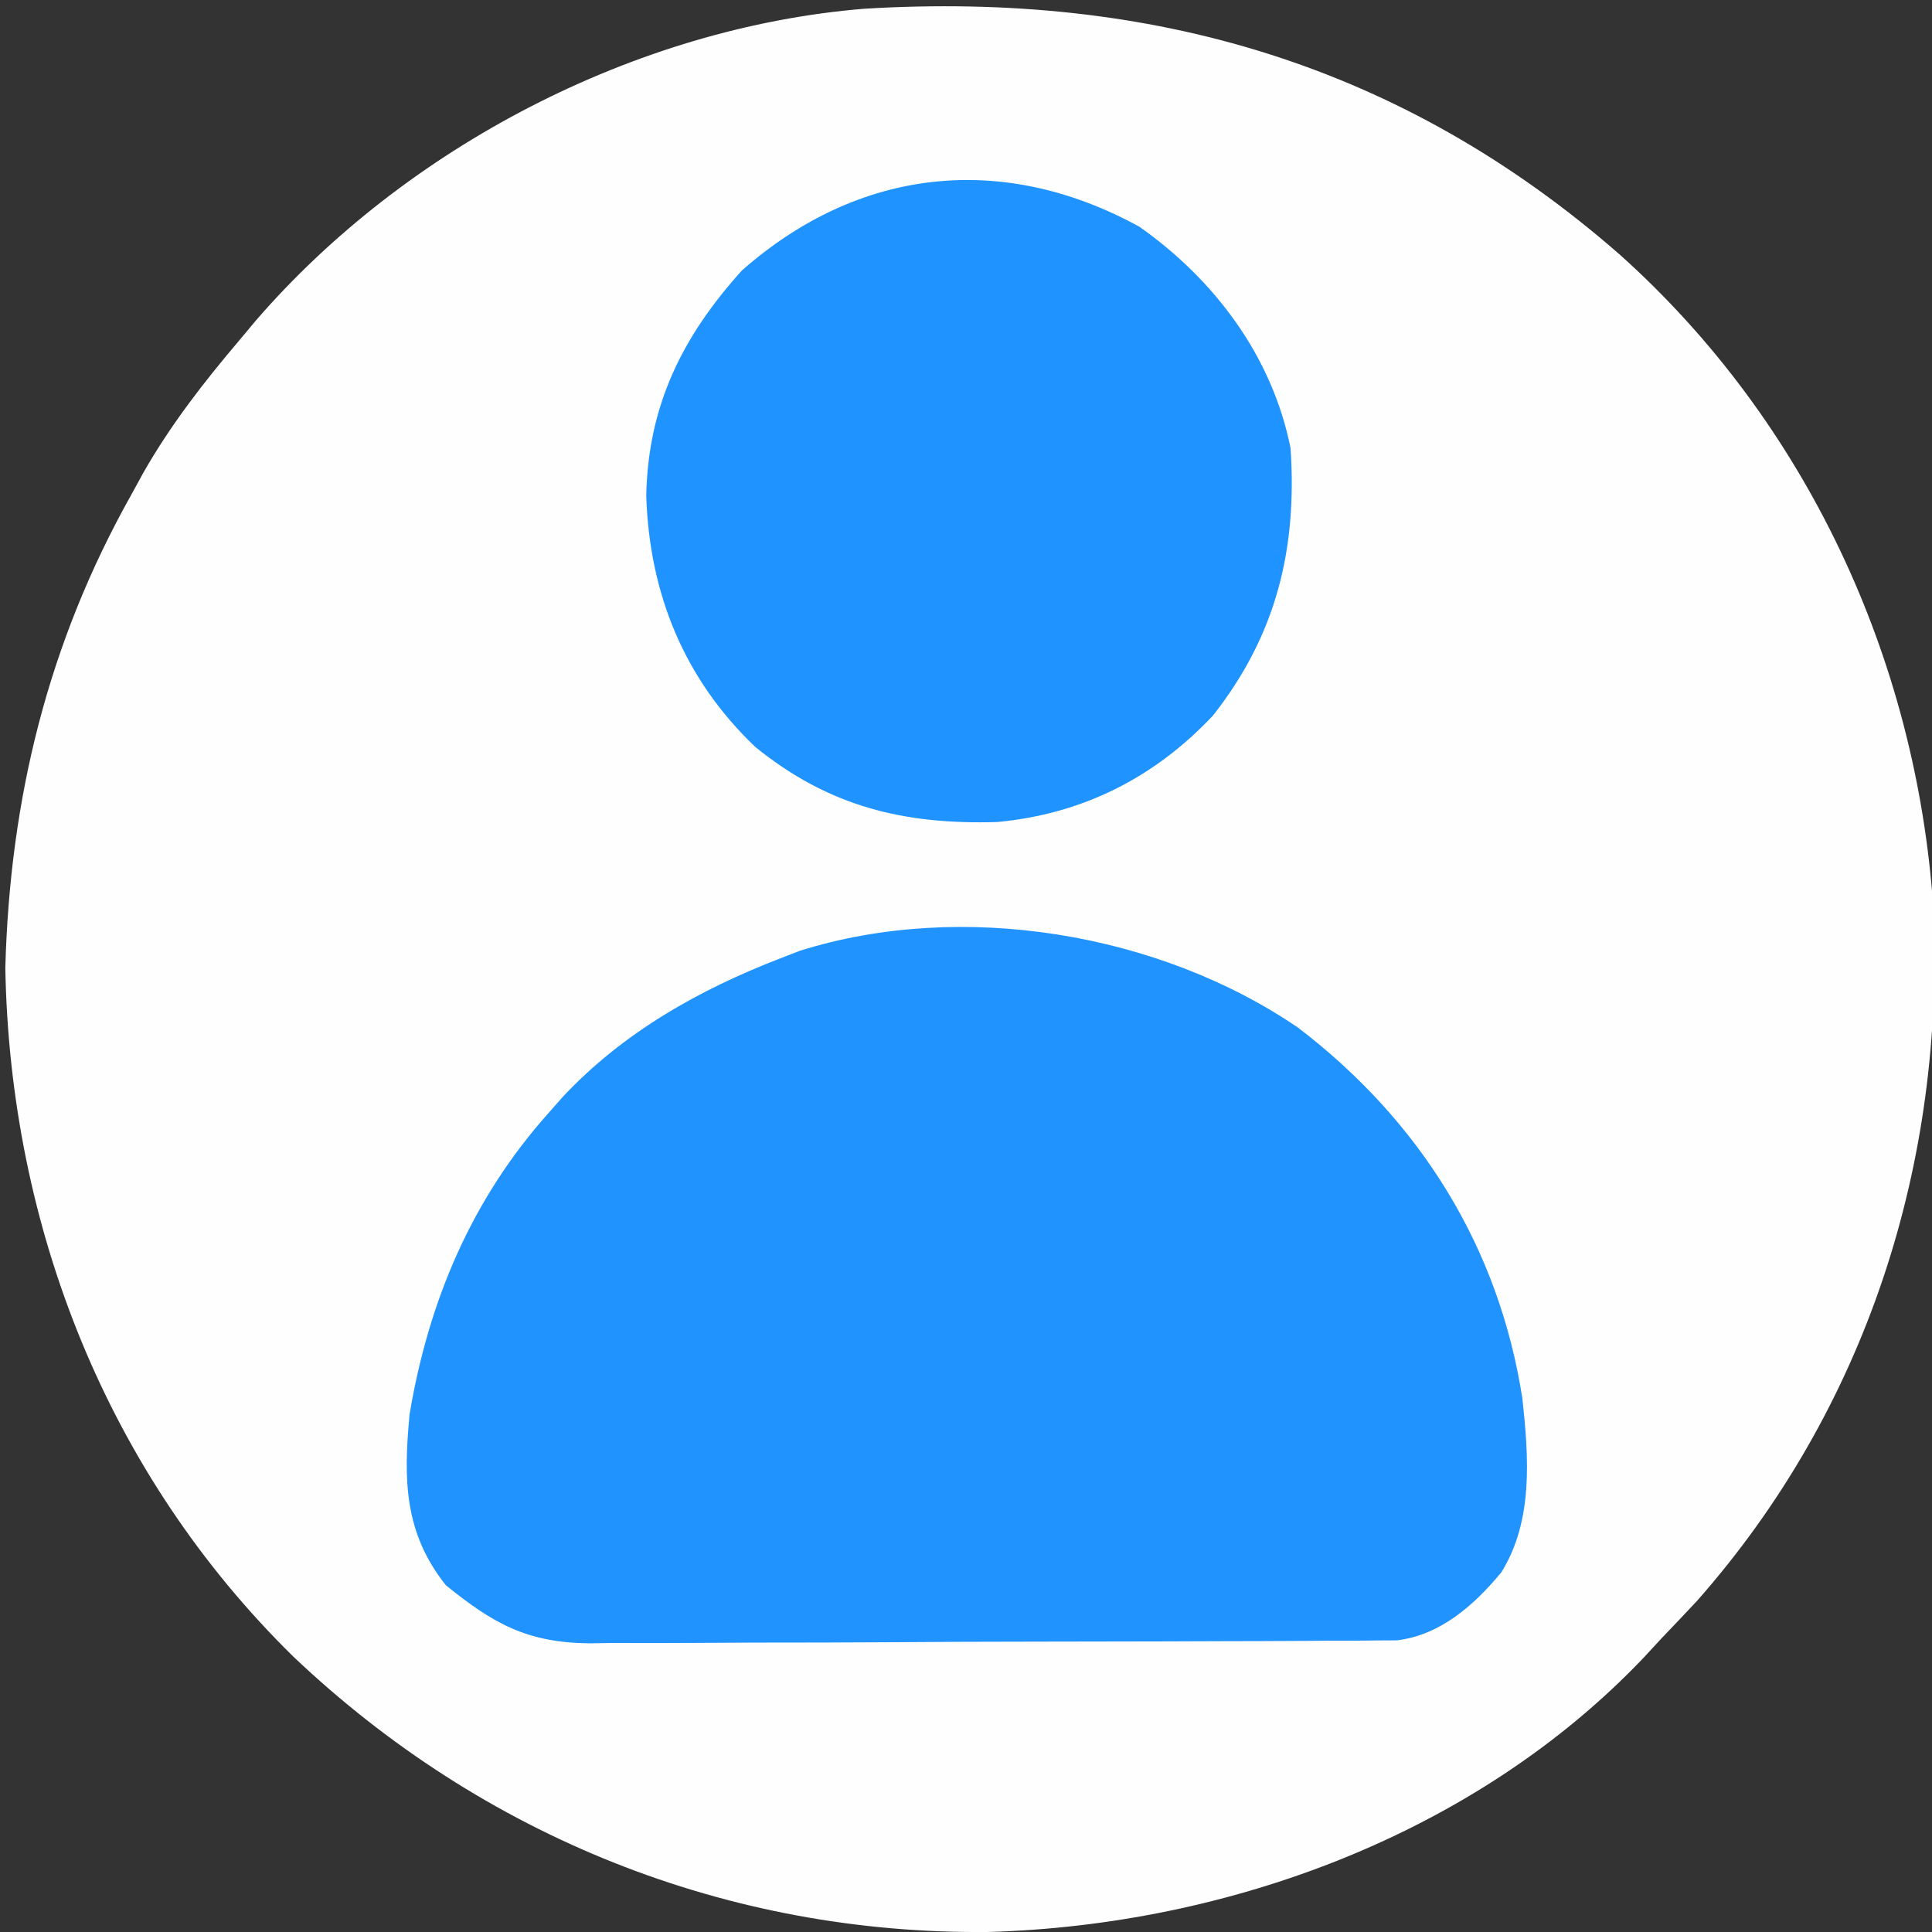
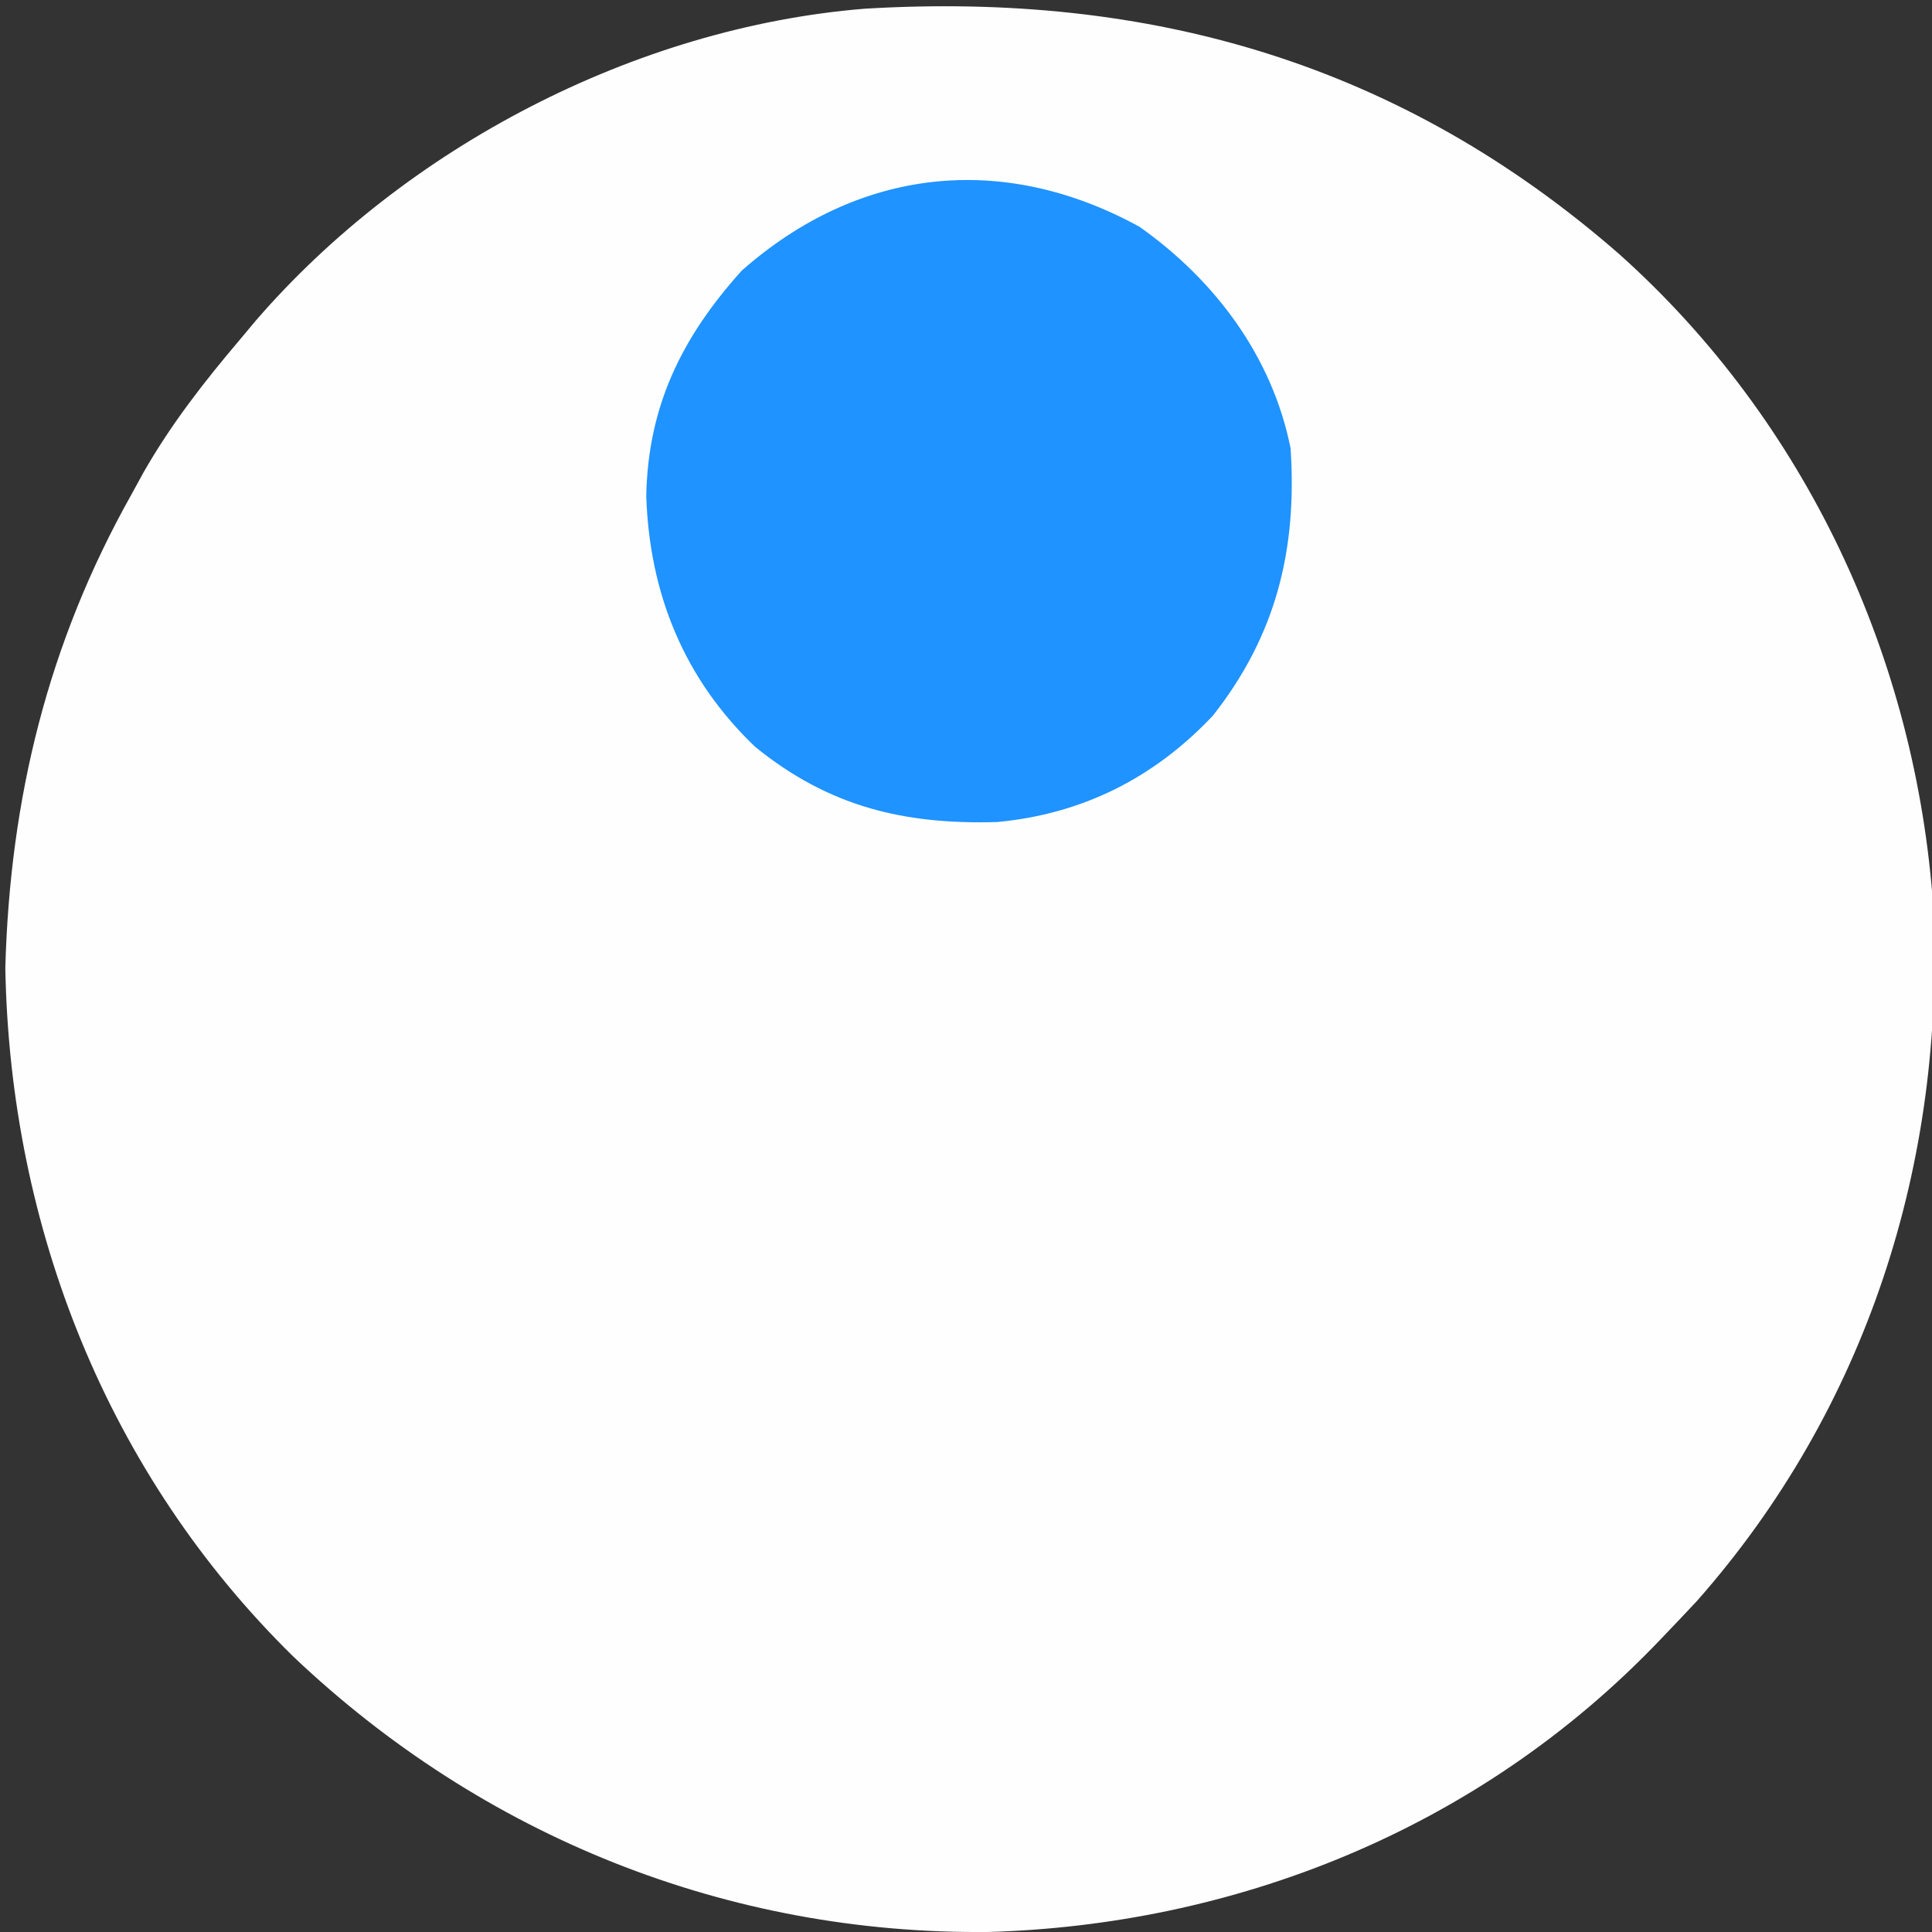
<svg xmlns="http://www.w3.org/2000/svg" version="1.1" width="250" height="250">
  <rect width="100%" height="100%" fill="#333333" stroke="none" />
-   <path d="M0 0 C24.147 21.629 38.382 52.279 40.582 84.535 C42.134 117.521 31.942 149.385 9.976 174.253 C8.464 175.866 6.943 177.47 5.413 179.065 C4.644 179.898 3.874 180.731 3.081 181.589 C-18.604 204.359 -50.598 216.165 -81.63 217.061 C-115.432 217.429 -147.13 204.682 -171.617 181.44 C-195.694 157.831 -208.295 125.855 -208.899 92.315 C-208.304 70.37 -203.365 50.253 -192.587 31.065 C-191.813 29.652 -191.813 29.652 -191.024 28.21 C-187.479 21.996 -183.208 16.512 -178.587 11.065 C-177.897 10.24 -177.208 9.415 -176.497 8.565 C-157.146 -13.83 -127.388 -29.385 -97.729 -31.806 C-60.653 -34.038 -28.236 -24.669 0 0 Z " fill="#FEFEFF" transform="translate(209.587,32.935)" />
-   <path d="M0 0 C15.757 12.045 25.966 28.378 29 48 C29.813 55.553 30.431 63.779 26.273 70.457 C22.782 74.687 18.344 78.616 12.734 79.26 C11.9 79.265 11.066 79.269 10.207 79.274 C9.245 79.284 8.284 79.294 7.293 79.304 C6.245 79.305 5.196 79.306 4.116 79.306 C2.452 79.319 2.452 79.319 0.754 79.332 C-2.919 79.356 -6.592 79.364 -10.266 79.371 C-12.819 79.38 -15.373 79.389 -17.926 79.398 C-23.283 79.415 -28.639 79.423 -33.996 79.426 C-40.174 79.429 -46.351 79.459 -52.529 79.501 C-58.485 79.54 -64.44 79.551 -70.396 79.552 C-72.924 79.556 -75.451 79.569 -77.979 79.59 C-81.519 79.617 -85.058 79.612 -88.599 79.599 C-90.159 79.622 -90.159 79.622 -91.751 79.644 C-99.799 79.564 -104.191 77.088 -110.312 72.125 C-115.73 65.303 -115.793 58.436 -115 50 C-112.541 35.361 -106.984 22.175 -97 11 C-96.395 10.314 -95.791 9.628 -95.168 8.922 C-87.388 0.619 -77.553 -4.931 -67 -9 C-65.755 -9.481 -65.755 -9.481 -64.484 -9.973 C-43.55 -16.553 -17.985 -12.299 0 0 Z " fill="#2093FF" transform="translate(168,133)" />
+   <path d="M0 0 C24.147 21.629 38.382 52.279 40.582 84.535 C42.134 117.521 31.942 149.385 9.976 174.253 C8.464 175.866 6.943 177.47 5.413 179.065 C-18.604 204.359 -50.598 216.165 -81.63 217.061 C-115.432 217.429 -147.13 204.682 -171.617 181.44 C-195.694 157.831 -208.295 125.855 -208.899 92.315 C-208.304 70.37 -203.365 50.253 -192.587 31.065 C-191.813 29.652 -191.813 29.652 -191.024 28.21 C-187.479 21.996 -183.208 16.512 -178.587 11.065 C-177.897 10.24 -177.208 9.415 -176.497 8.565 C-157.146 -13.83 -127.388 -29.385 -97.729 -31.806 C-60.653 -34.038 -28.236 -24.669 0 0 Z " fill="#FEFEFF" transform="translate(209.587,32.935)" />
  <path d="M0 0 C9.8 6.934 17.173 16.816 19.539 28.648 C20.403 41.66 17.716 52.806 9.496 63.242 C1.915 71.293 -7.374 75.988 -18.441 77.02 C-30.442 77.368 -40.173 75.052 -49.719 67.309 C-58.957 58.505 -63.423 47.444 -63.836 34.836 C-63.612 23.19 -59.229 14.26 -51.461 5.648 C-36.27 -7.731 -17.631 -9.683 0 0 Z " fill="#1F93FF" transform="translate(147.461,29.352)" />
</svg>